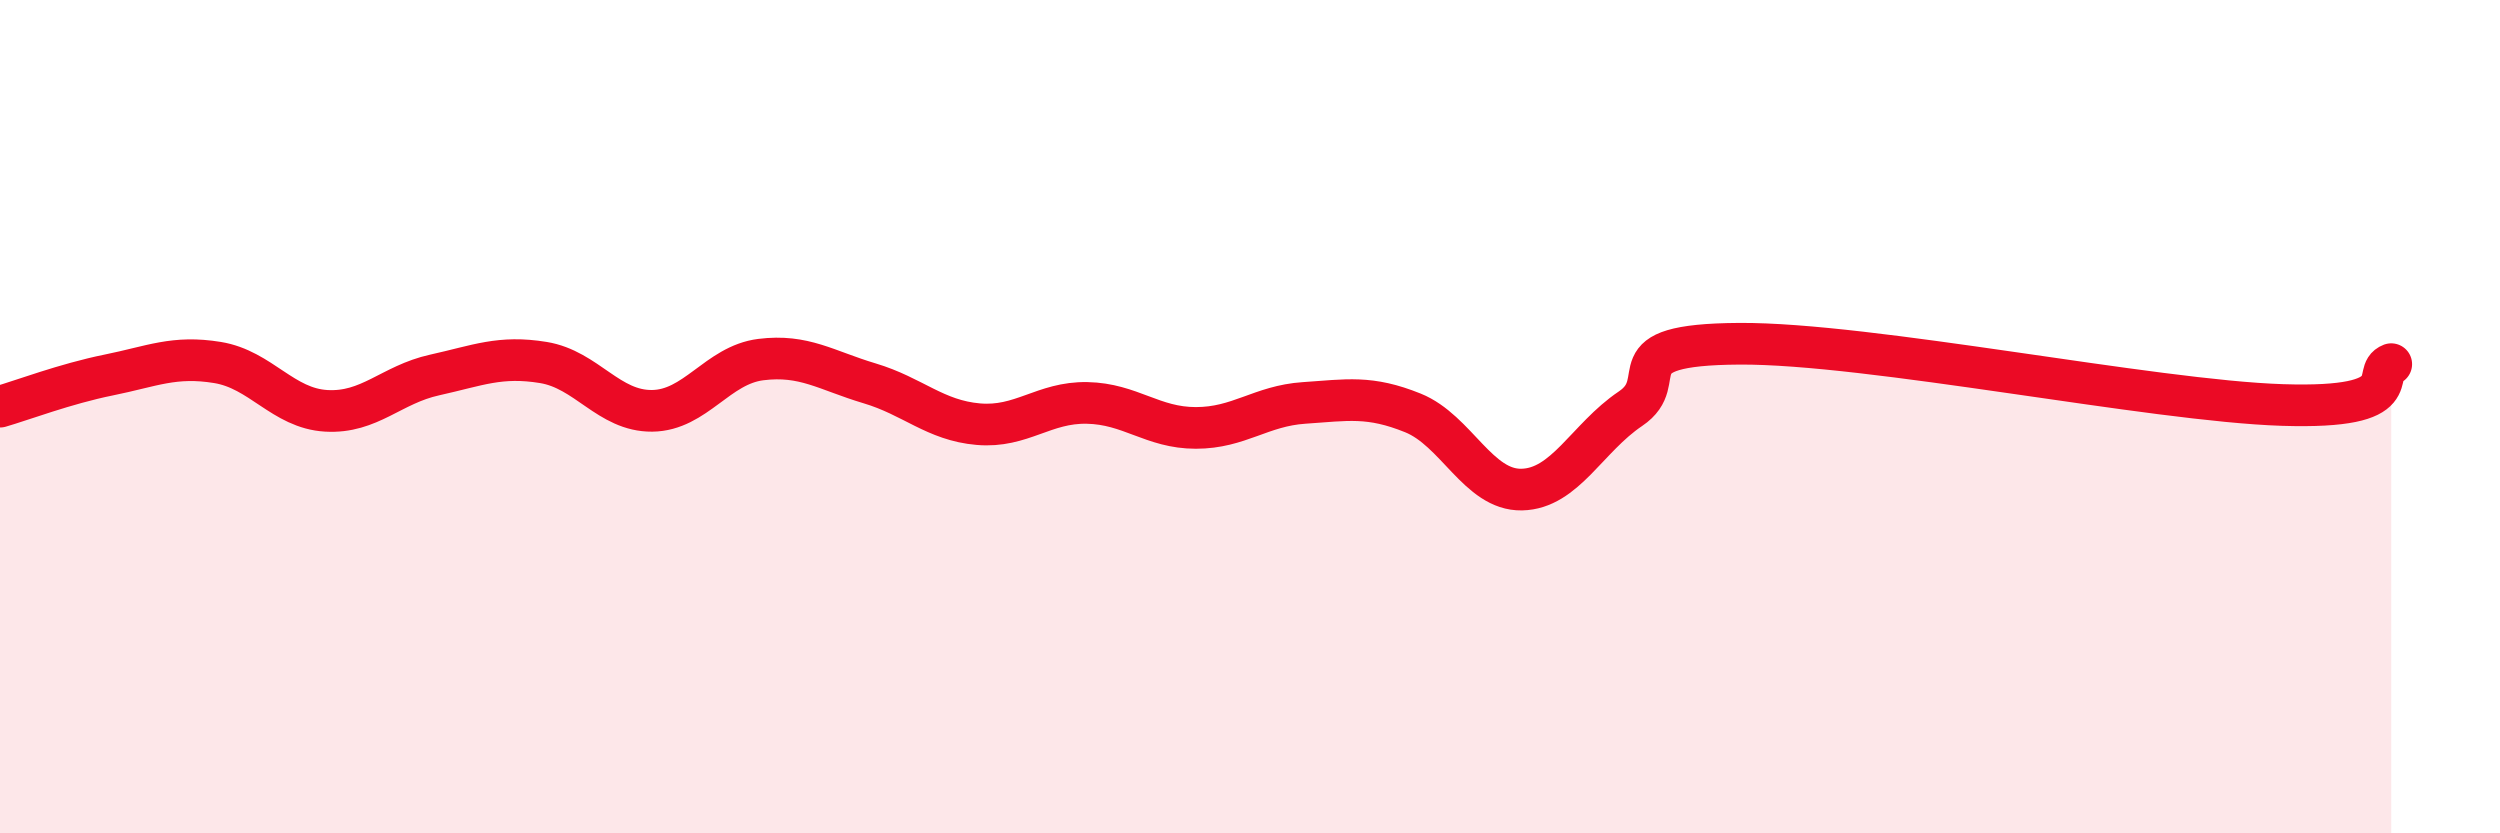
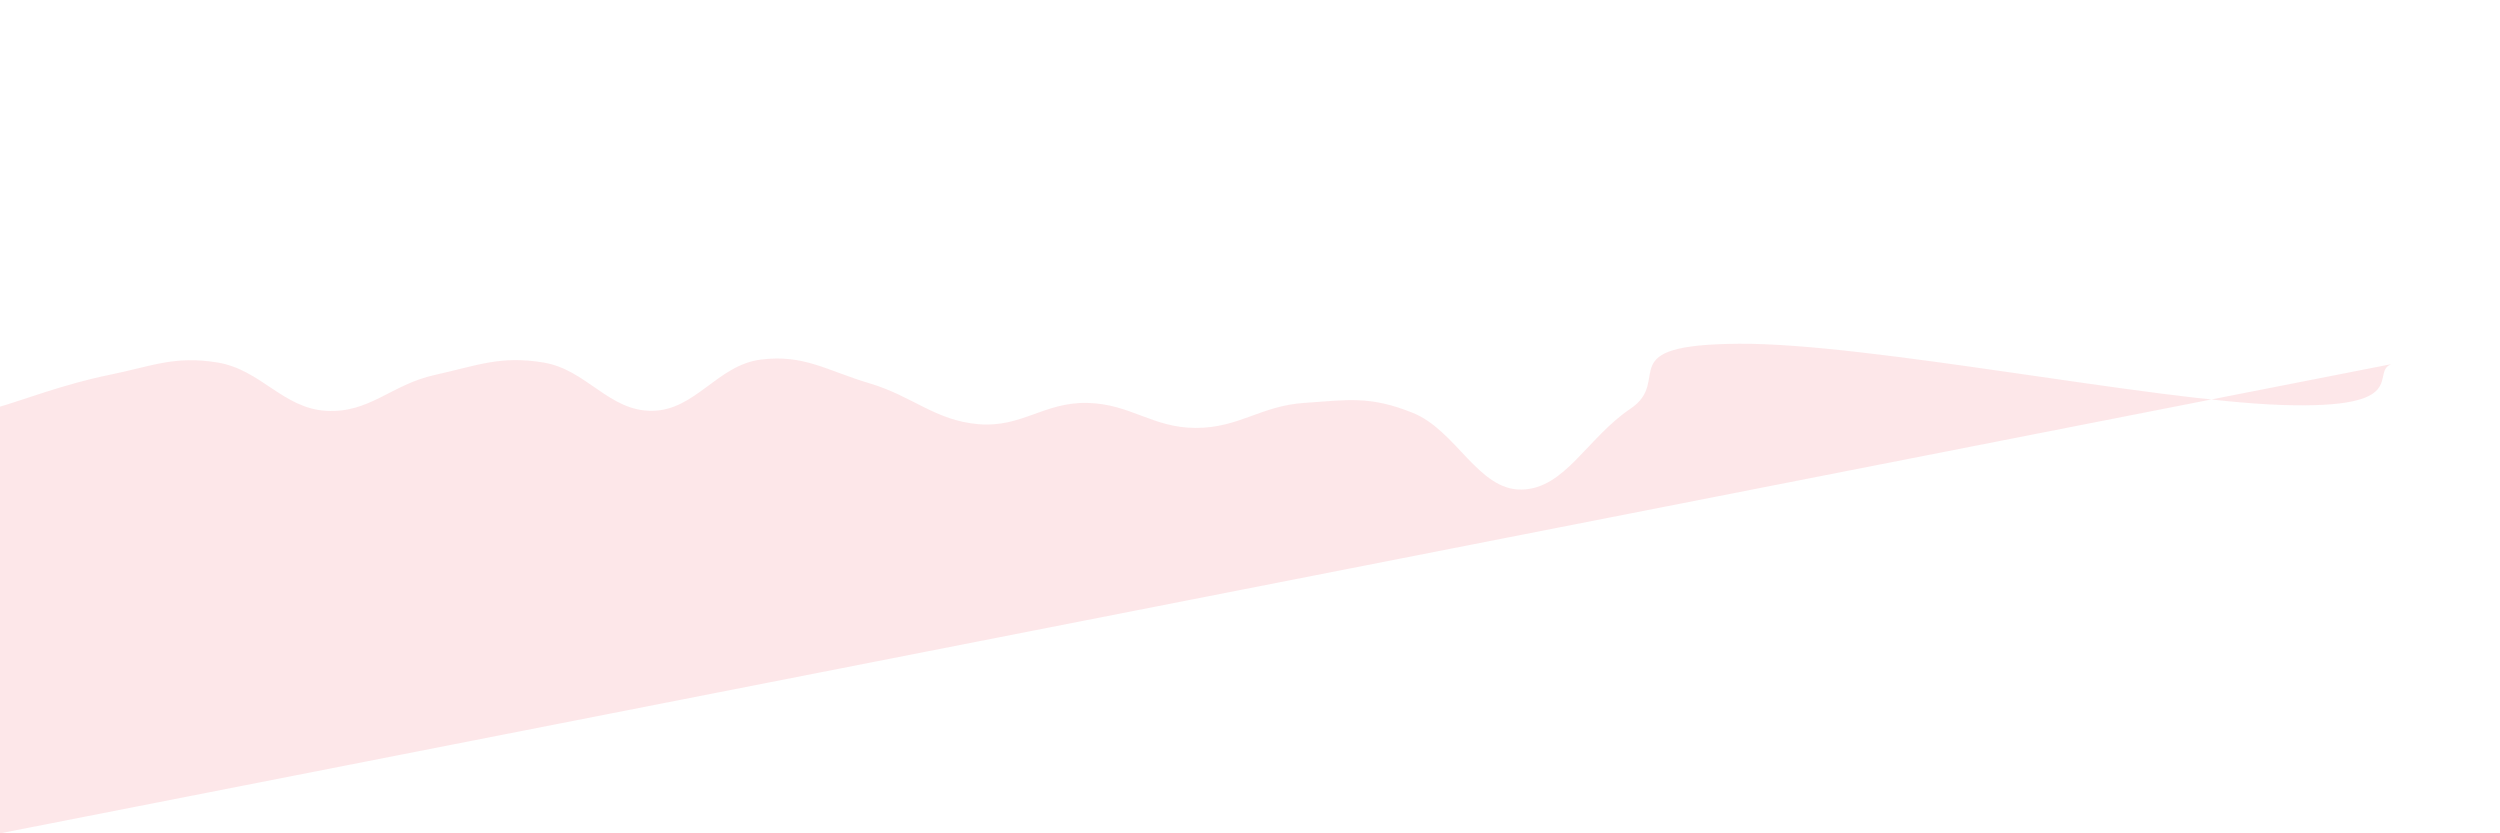
<svg xmlns="http://www.w3.org/2000/svg" width="60" height="20" viewBox="0 0 60 20">
-   <path d="M 0,9.76 C 0.52,9.61 1.57,9.21 2.61,9 C 3.65,8.79 4.18,8.53 5.22,8.7 C 6.26,8.87 6.79,9.8 7.83,9.86 C 8.87,9.92 9.39,9.23 10.43,9 C 11.47,8.77 12,8.53 13.04,8.7 C 14.08,8.87 14.61,9.87 15.65,9.86 C 16.69,9.85 17.22,8.76 18.26,8.63 C 19.3,8.5 19.83,8.89 20.87,9.2 C 21.91,9.51 22.44,10.09 23.48,10.18 C 24.52,10.27 25.05,9.65 26.09,9.67 C 27.13,9.69 27.66,10.27 28.7,10.27 C 29.74,10.27 30.26,9.74 31.3,9.67 C 32.34,9.6 32.87,9.49 33.91,9.91 C 34.95,10.33 35.48,11.77 36.52,11.75 C 37.56,11.73 38.09,10.51 39.13,9.81 C 40.17,9.11 38.61,8.27 41.74,8.25 C 44.87,8.23 51.65,9.62 54.78,9.72 C 57.91,9.82 56.87,8.94 57.39,8.74L57.39 20L0 20Z" fill="#EB0A25" opacity="0.1" stroke-linecap="round" stroke-linejoin="round" />
-   <path d="M 0,9.76 C 0.52,9.61 1.57,9.21 2.61,9 C 3.65,8.79 4.18,8.53 5.22,8.7 C 6.26,8.87 6.79,9.8 7.83,9.86 C 8.87,9.92 9.39,9.23 10.43,9 C 11.47,8.77 12,8.53 13.04,8.7 C 14.08,8.87 14.61,9.87 15.65,9.86 C 16.69,9.85 17.22,8.76 18.26,8.63 C 19.3,8.5 19.83,8.89 20.87,9.2 C 21.91,9.51 22.44,10.09 23.48,10.18 C 24.52,10.27 25.05,9.65 26.09,9.67 C 27.13,9.69 27.66,10.27 28.7,10.27 C 29.74,10.27 30.26,9.74 31.3,9.67 C 32.34,9.6 32.87,9.49 33.91,9.91 C 34.95,10.33 35.48,11.77 36.52,11.75 C 37.56,11.73 38.09,10.51 39.13,9.81 C 40.17,9.11 38.61,8.27 41.74,8.25 C 44.87,8.23 51.65,9.62 54.78,9.72 C 57.91,9.82 56.87,8.94 57.39,8.74" stroke="#EB0A25" stroke-width="1" fill="none" stroke-linecap="round" stroke-linejoin="round" />
+   <path d="M 0,9.76 C 0.52,9.61 1.57,9.21 2.61,9 C 3.65,8.79 4.18,8.53 5.22,8.7 C 6.26,8.87 6.79,9.8 7.83,9.86 C 8.87,9.92 9.39,9.23 10.43,9 C 11.47,8.77 12,8.53 13.04,8.7 C 14.08,8.87 14.61,9.87 15.65,9.86 C 16.69,9.85 17.22,8.76 18.26,8.63 C 19.3,8.5 19.83,8.89 20.87,9.2 C 21.91,9.51 22.44,10.09 23.48,10.18 C 24.52,10.27 25.05,9.65 26.09,9.67 C 27.13,9.69 27.66,10.27 28.7,10.27 C 29.74,10.27 30.26,9.74 31.3,9.67 C 32.34,9.6 32.87,9.49 33.91,9.91 C 34.95,10.33 35.48,11.77 36.52,11.75 C 37.56,11.73 38.09,10.51 39.13,9.81 C 40.17,9.11 38.61,8.27 41.74,8.25 C 44.87,8.23 51.65,9.62 54.78,9.72 C 57.91,9.82 56.87,8.94 57.39,8.74L0 20Z" fill="#EB0A25" opacity="0.1" stroke-linecap="round" stroke-linejoin="round" />
</svg>